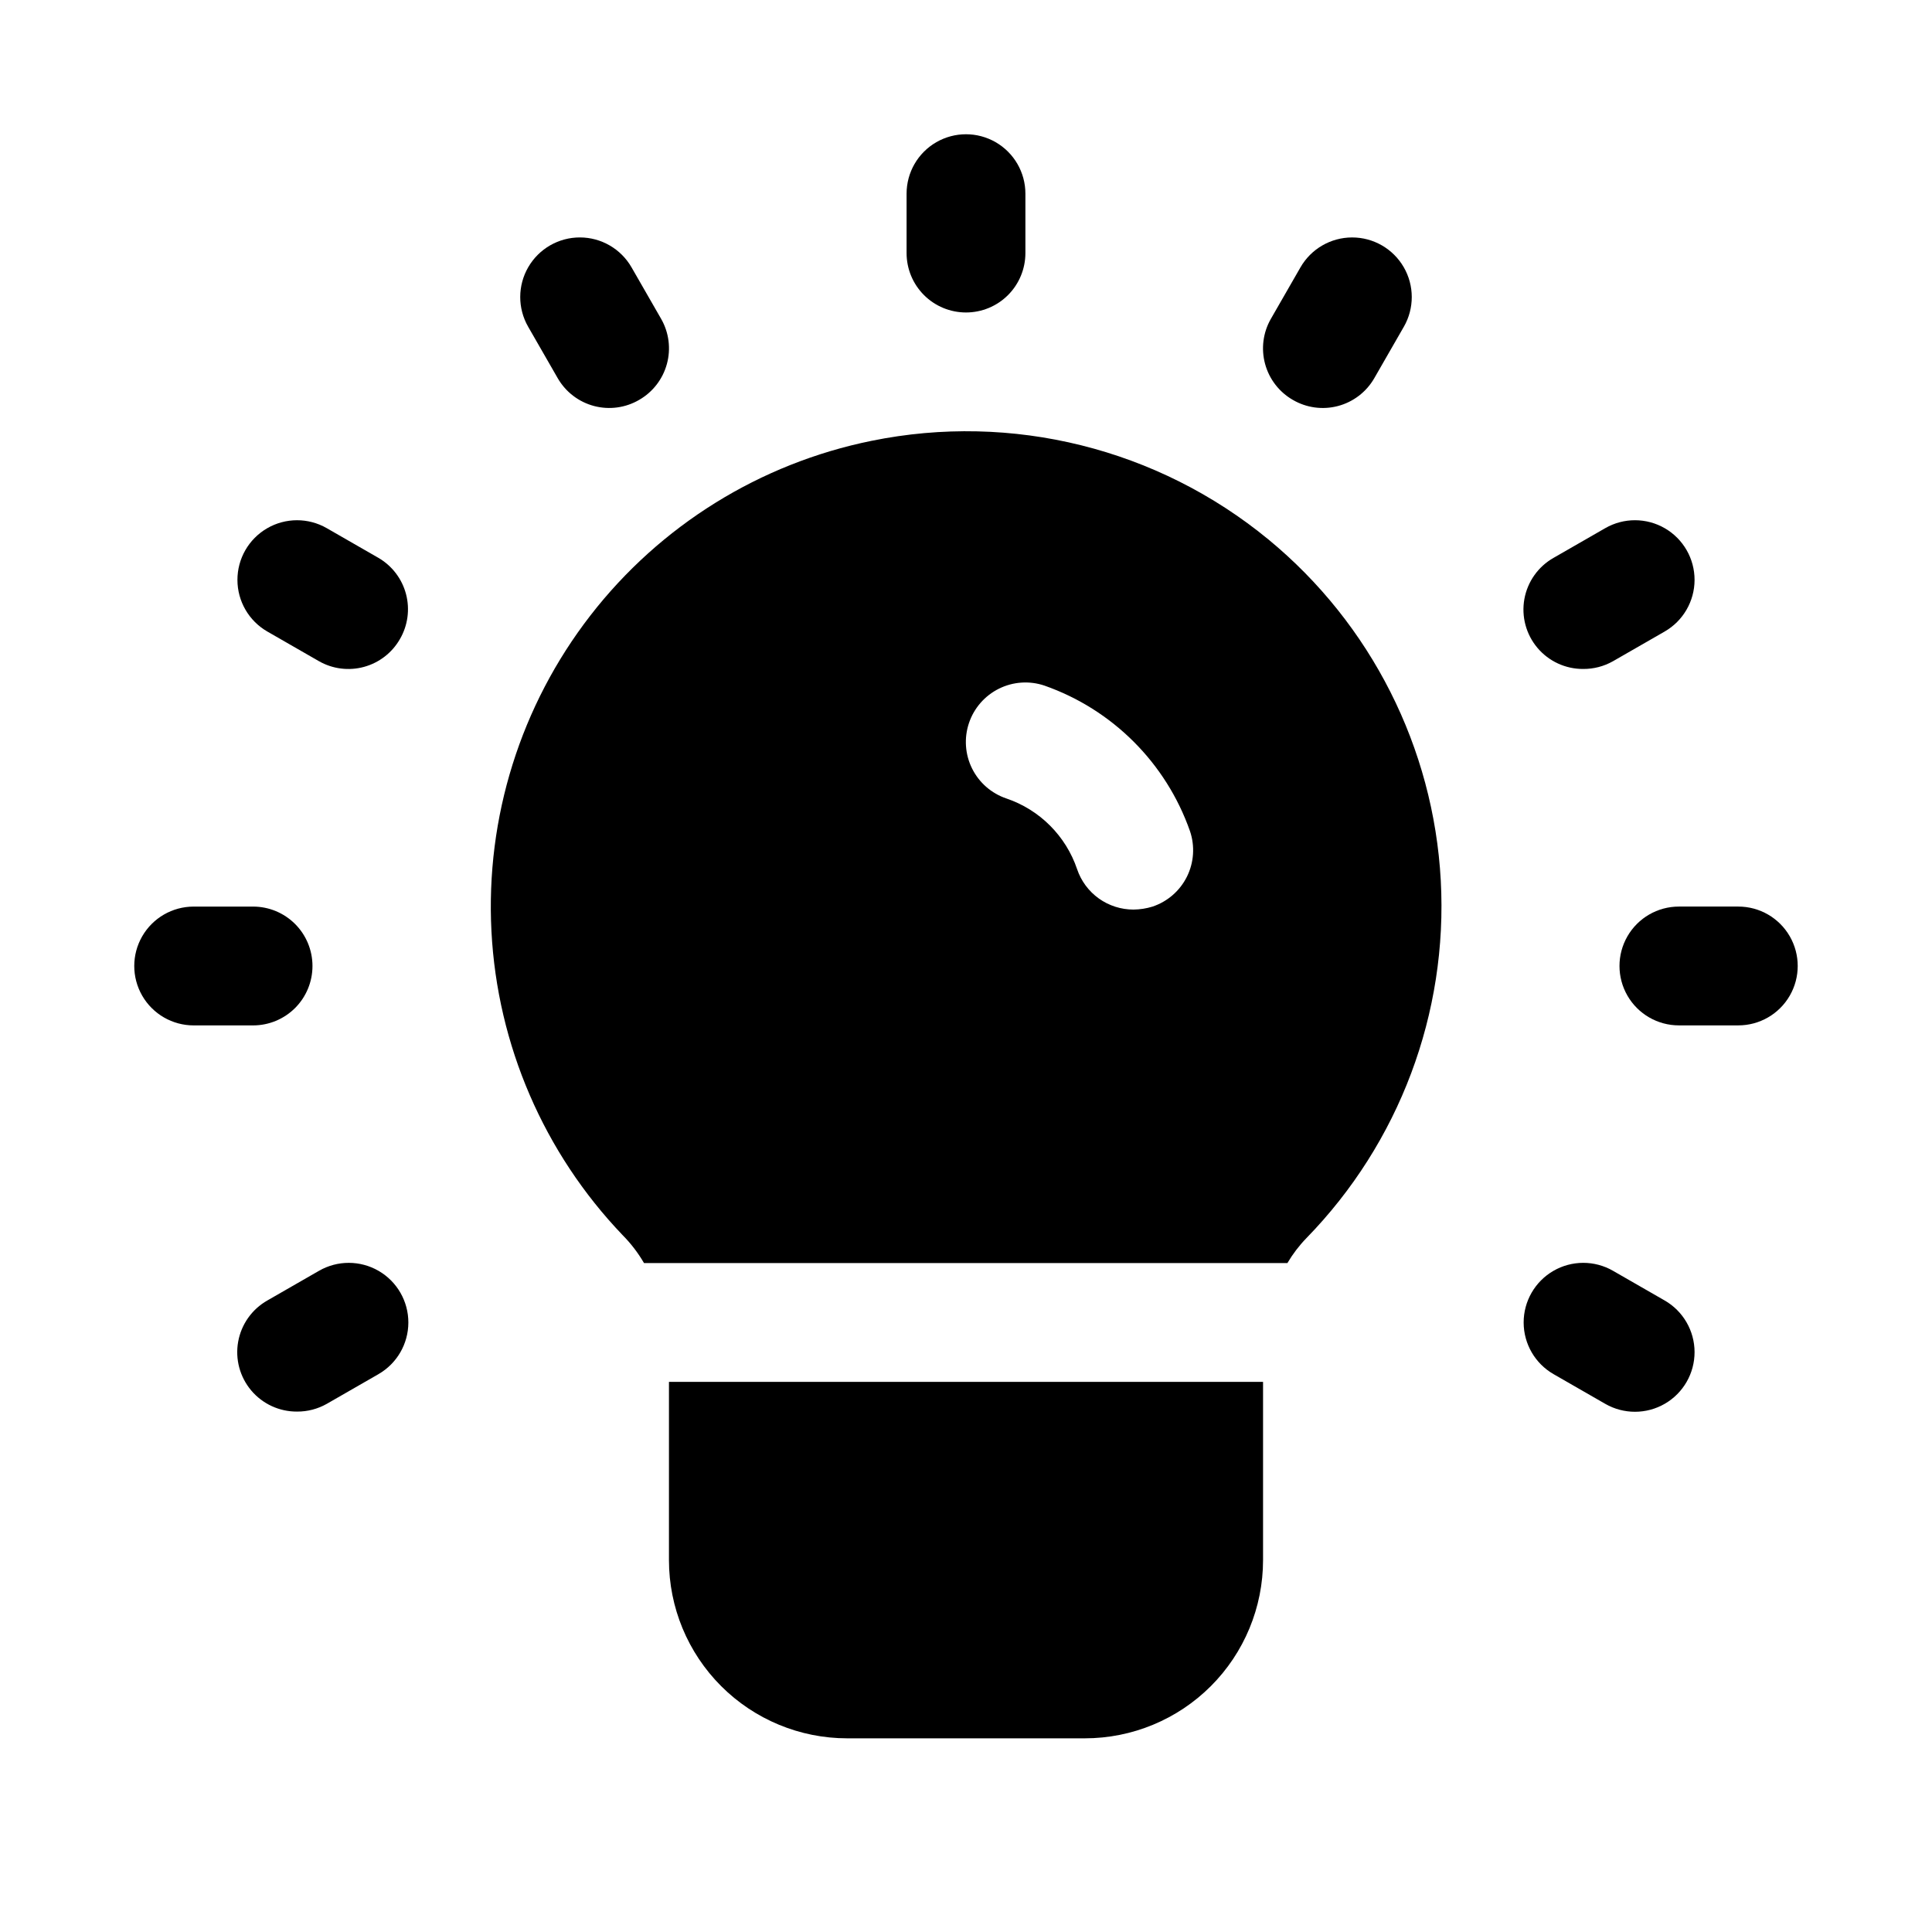
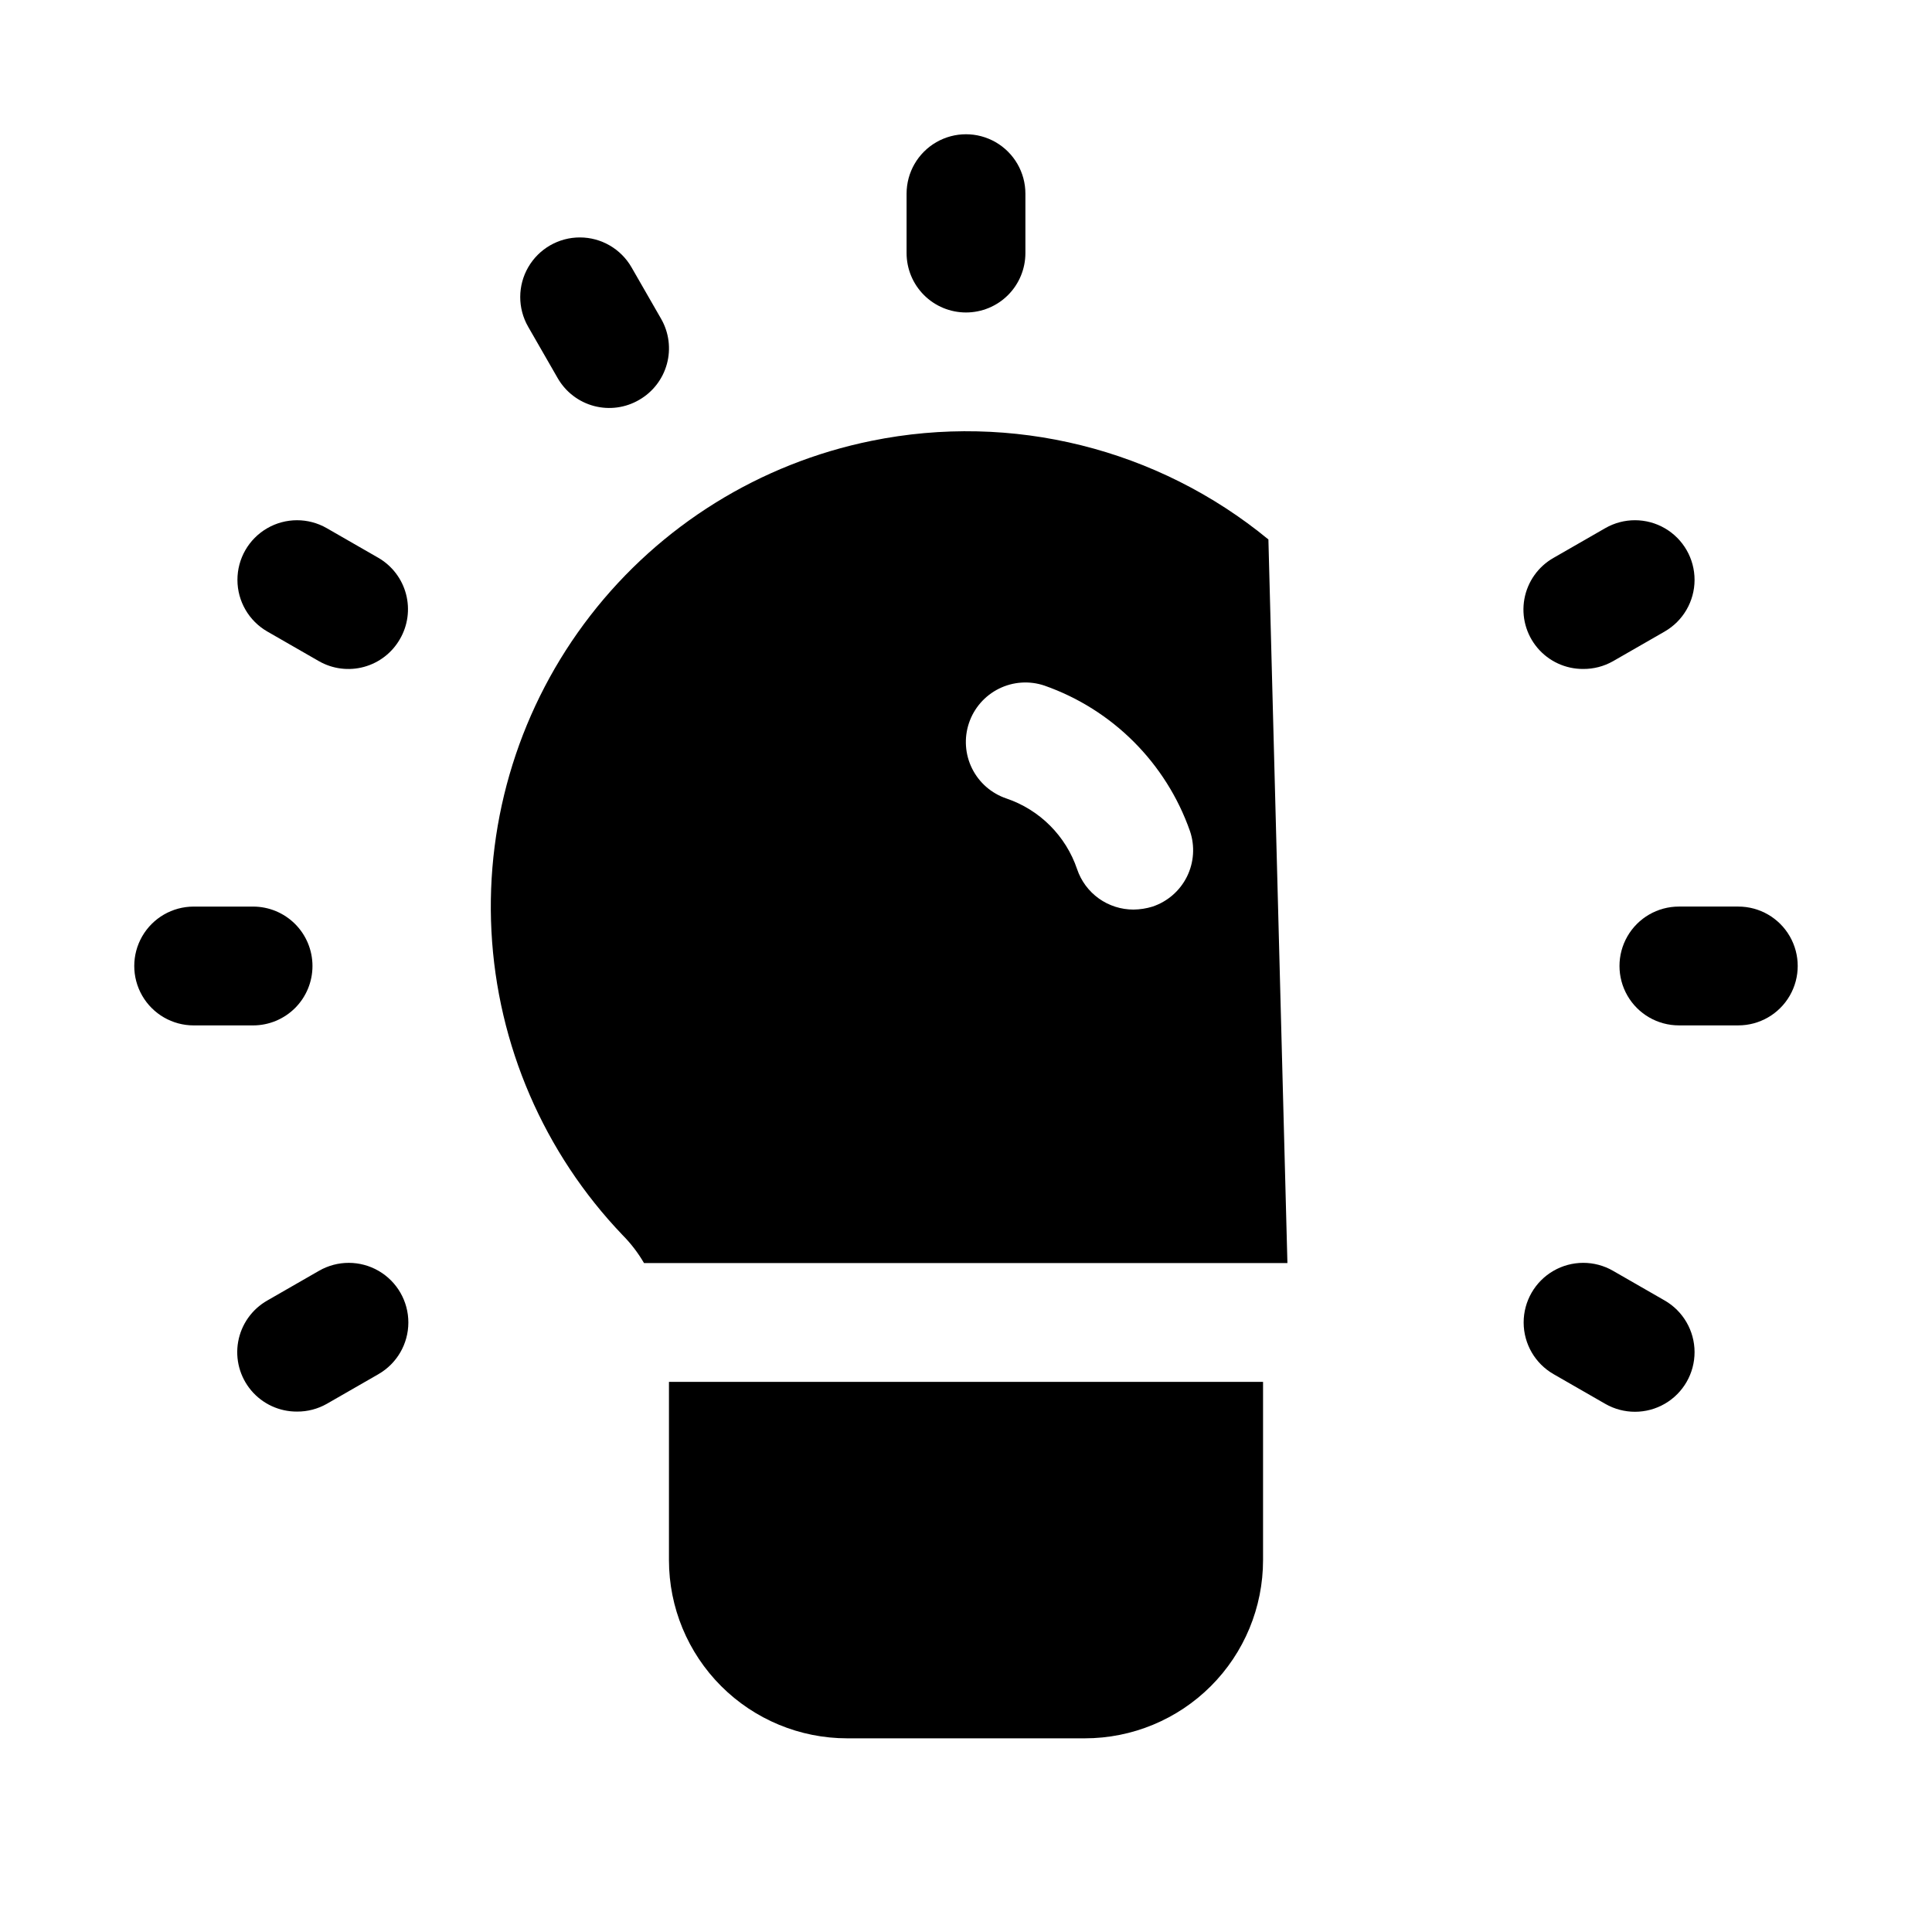
<svg xmlns="http://www.w3.org/2000/svg" fill="#000000" width="800px" height="800px" version="1.1" viewBox="144 144 512 512">
  <g>
-     <path d="m480.14 286.96c-29.328-24.121-67.969-33.723-105.17-26.137-29.578 6.004-56.016 22.426-74.504 46.281-18.488 23.855-27.793 53.555-26.227 83.695 1.566 30.137 13.902 58.715 34.762 80.523 2.195 2.215 4.102 4.703 5.668 7.398h170.51c1.414-2.398 3.106-4.617 5.039-6.613 24.602-25.223 37.516-59.602 35.602-94.785-1.918-35.184-18.48-67.957-45.676-90.363zm-30.703 97.297c-1.633 0.504-3.328 0.77-5.035 0.789-3.301 0.008-6.523-1.023-9.207-2.941-2.684-1.922-4.695-4.641-5.75-7.766-2.988-8.82-9.914-15.746-18.738-18.734-3.965-1.336-7.238-4.195-9.098-7.945-1.863-3.75-2.156-8.086-0.82-12.051 1.336-3.969 4.195-7.242 7.945-9.102s8.082-2.152 12.051-0.816c18.047 6.332 32.238 20.523 38.574 38.57 1.344 3.969 1.055 8.309-0.805 12.059-1.863 3.754-5.144 6.609-9.117 7.938z" />
+     <path d="m480.14 286.96c-29.328-24.121-67.969-33.723-105.17-26.137-29.578 6.004-56.016 22.426-74.504 46.281-18.488 23.855-27.793 53.555-26.227 83.695 1.566 30.137 13.902 58.715 34.762 80.523 2.195 2.215 4.102 4.703 5.668 7.398h170.51zm-30.703 97.297c-1.633 0.504-3.328 0.77-5.035 0.789-3.301 0.008-6.523-1.023-9.207-2.941-2.684-1.922-4.695-4.641-5.75-7.766-2.988-8.82-9.914-15.746-18.738-18.734-3.965-1.336-7.238-4.195-9.098-7.945-1.863-3.75-2.156-8.086-0.82-12.051 1.336-3.969 4.195-7.242 7.945-9.102s8.082-2.152 12.051-0.816c18.047 6.332 32.238 20.523 38.574 38.57 1.344 3.969 1.055 8.309-0.805 12.059-1.863 3.754-5.144 6.609-9.117 7.938z" />
    <path d="m321.28 557.44c0 12.527 4.977 24.543 13.836 33.398 8.855 8.859 20.871 13.836 33.398 13.836h62.977c12.523 0 24.539-4.977 33.398-13.836 8.855-8.855 13.832-20.871 13.832-33.398v-47.23h-157.44z" />
    <path d="m400 226.81c4.176 0 8.18-1.656 11.133-4.609 2.949-2.953 4.609-6.957 4.609-11.133v-15.746c0-5.625-3-10.82-7.871-13.633s-10.875-2.812-15.746 0-7.871 8.008-7.871 13.633v15.746c0 4.176 1.66 8.18 4.613 11.133 2.953 2.953 6.957 4.609 11.133 4.609z" />
-     <path d="m486.59 249.96c3.609 2.117 7.914 2.707 11.961 1.645s7.504-3.695 9.609-7.312l7.871-13.699v0.004c2.812-4.894 2.801-10.918-0.031-15.801-2.832-4.883-8.051-7.883-13.695-7.871-5.644 0.012-10.855 3.031-13.668 7.926l-7.871 13.699c-2.055 3.613-2.594 7.894-1.5 11.906 1.09 4.012 3.723 7.426 7.324 9.504z" />
    <path d="m563.58 321.28c2.758 0.02 5.473-0.688 7.875-2.047l13.699-7.871h-0.004c4.894-2.812 7.914-8.023 7.926-13.664 0.012-5.644-2.988-10.867-7.871-13.699-4.883-2.832-10.906-2.844-15.797-0.031l-13.699 7.871c-4.074 2.309-6.906 6.309-7.734 10.918s0.441 9.344 3.457 12.926c3.016 3.578 7.469 5.633 12.148 5.598z" />
    <path d="m604.67 384.25h-15.746c-5.625 0-10.82 3-13.633 7.871s-2.812 10.875 0 15.746 8.008 7.871 13.633 7.871h15.746c5.625 0 10.82-3 13.633-7.871s2.812-10.875 0-15.746-8.008-7.871-13.633-7.871z" />
    <path d="m585.15 488.64-13.699-7.871h0.004c-4.894-2.812-10.918-2.801-15.801 0.031-4.883 2.832-7.883 8.055-7.871 13.695 0.012 5.644 3.031 10.855 7.926 13.668l13.699 7.871c4.891 2.812 10.914 2.801 15.797-0.031s7.883-8.051 7.871-13.695c-0.012-5.644-3.031-10.855-7.926-13.668z" />
    <path d="m228.55 480.77-13.699 7.871c-4.07 2.309-6.906 6.309-7.734 10.918-0.828 4.606 0.441 9.344 3.457 12.926 3.016 3.578 7.469 5.633 12.148 5.598 2.762 0.02 5.473-0.688 7.875-2.047l13.699-7.871h-0.004c4.894-2.812 7.914-8.023 7.926-13.668 0.012-5.641-2.988-10.863-7.871-13.695s-10.906-2.844-15.797-0.031z" />
    <path d="m226.81 400c0-4.176-1.656-8.18-4.609-11.133-2.953-2.953-6.957-4.613-11.133-4.613h-15.746c-5.625 0-10.82 3-13.633 7.871s-2.812 10.875 0 15.746 8.008 7.871 13.633 7.871h15.746c4.176 0 8.18-1.66 11.133-4.609 2.953-2.953 4.609-6.957 4.609-11.133z" />
    <path d="m244.29 291.84-13.699-7.871h0.004c-4.894-2.812-10.918-2.801-15.801 0.031-4.883 2.832-7.883 8.055-7.871 13.699 0.012 5.641 3.031 10.852 7.926 13.664l13.699 7.871c3.613 2.055 7.894 2.594 11.906 1.5 4.012-1.09 7.426-3.723 9.504-7.324 2.117-3.609 2.707-7.914 1.645-11.961-1.062-4.047-3.695-7.504-7.312-9.609z" />
    <path d="m291.84 244.29c2.106 3.617 5.562 6.25 9.609 7.312 4.047 1.062 8.352 0.473 11.961-1.645 3.602-2.078 6.234-5.492 7.324-9.504 1.094-4.012 0.555-8.293-1.5-11.906l-7.871-13.699c-2.812-4.894-8.023-7.914-13.664-7.926-5.644-0.012-10.867 2.988-13.699 7.871-2.832 4.883-2.844 10.906-0.031 15.801z" />
  </g>
</svg>